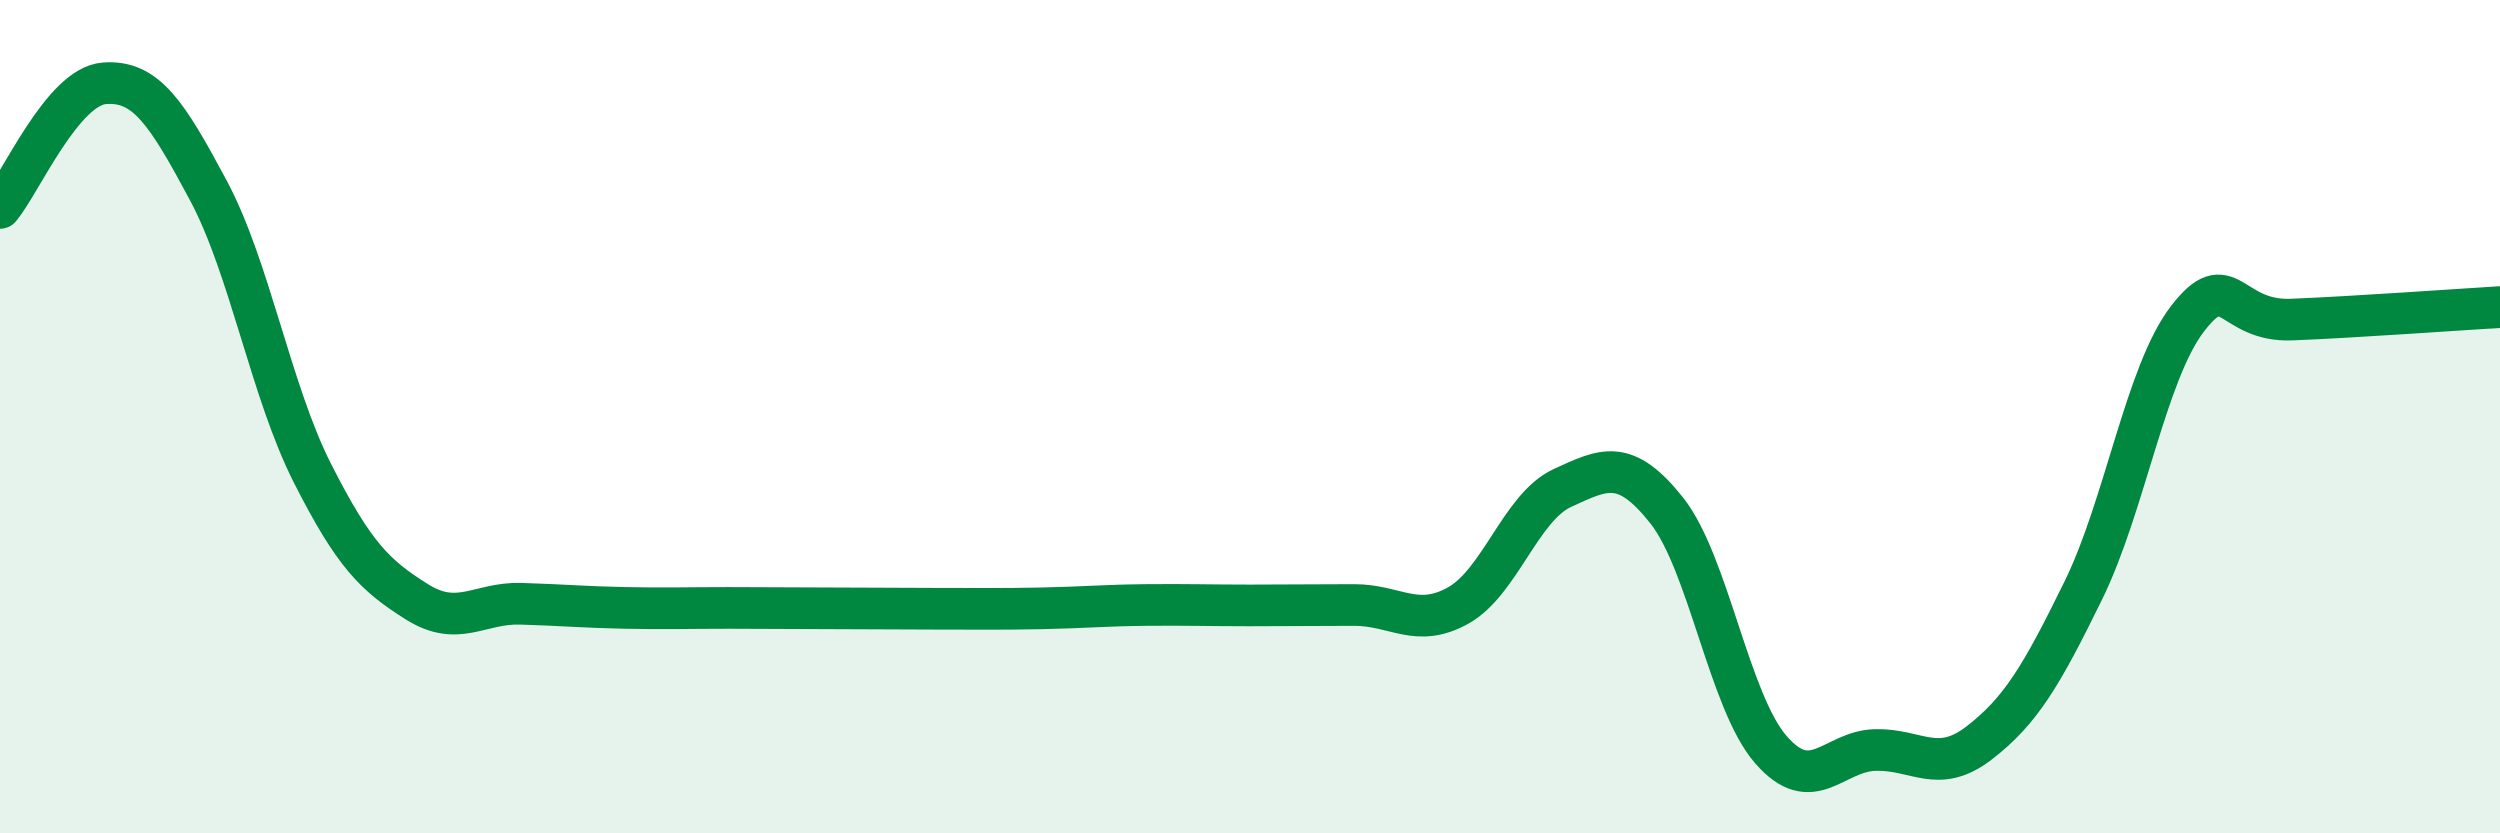
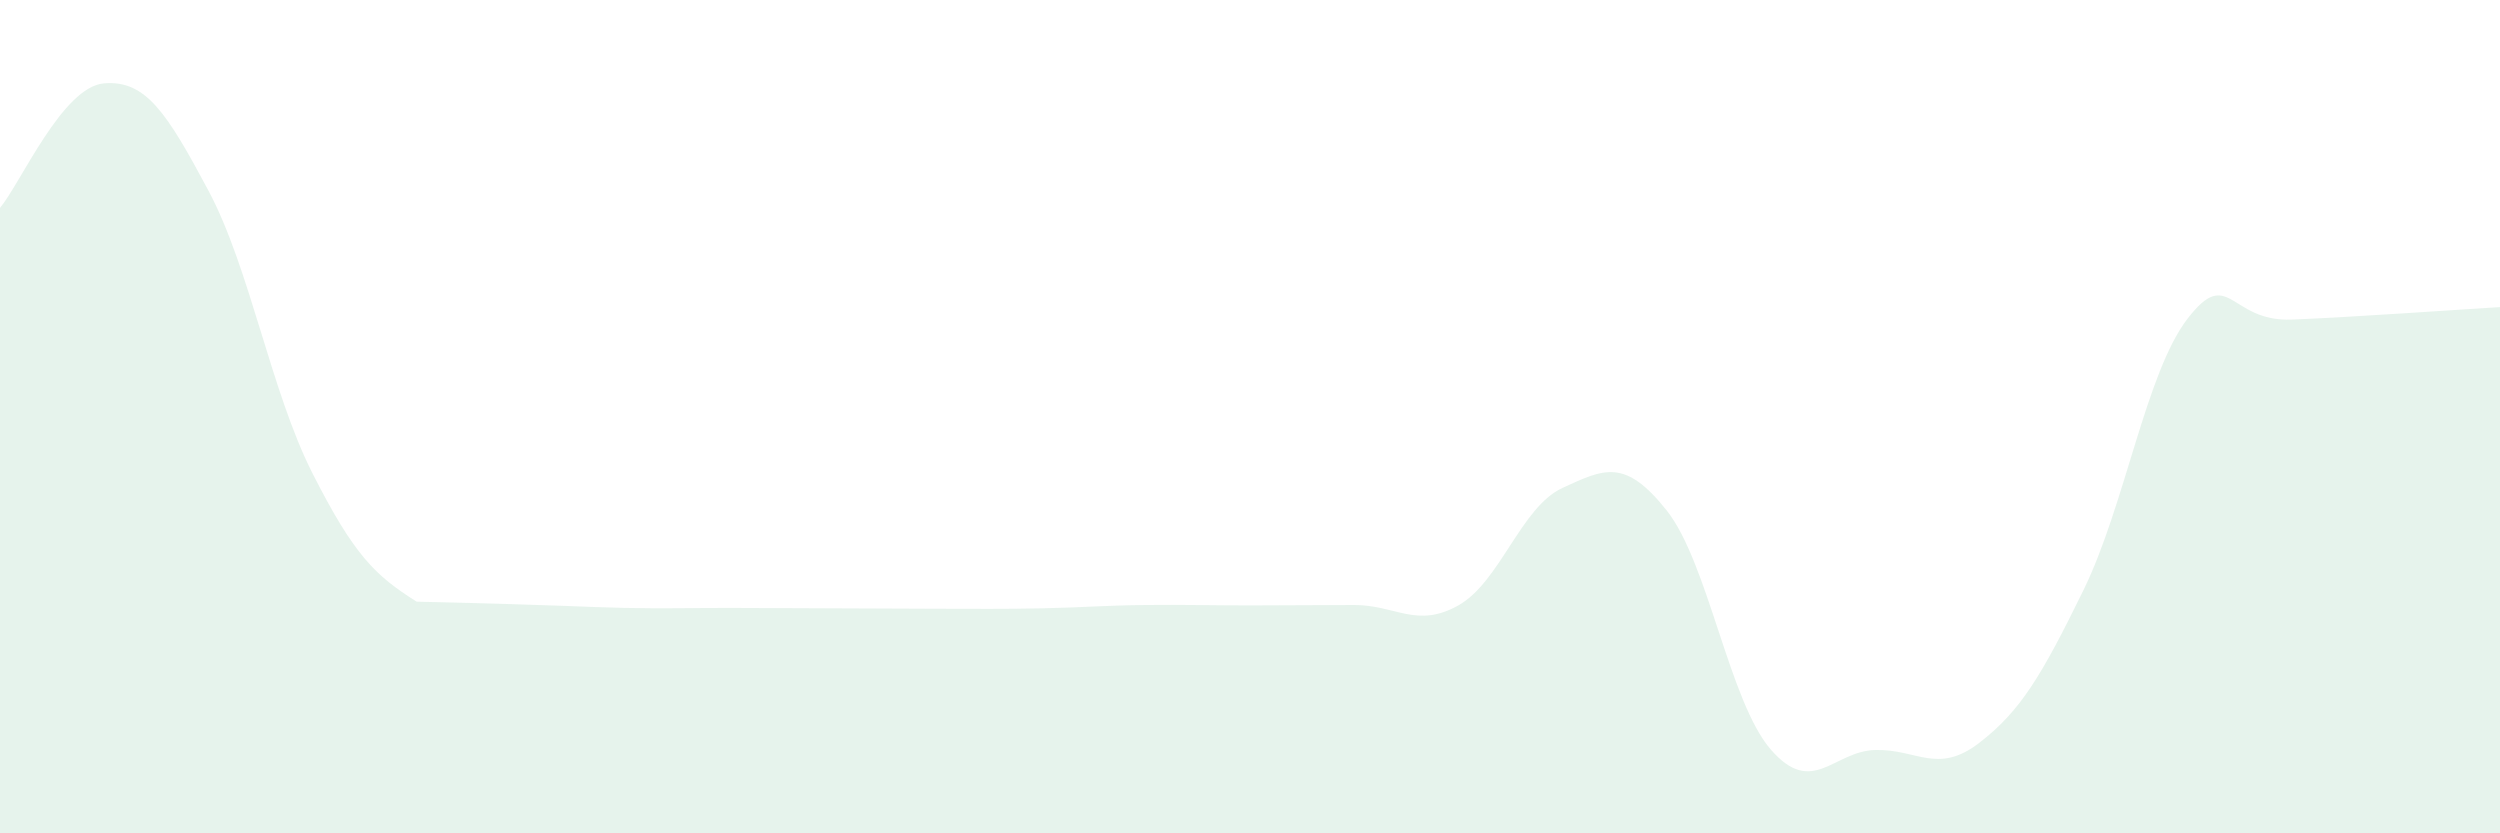
<svg xmlns="http://www.w3.org/2000/svg" width="60" height="20" viewBox="0 0 60 20">
-   <path d="M 0,4.99 C 0.5,4.39 1.5,2.08 2.5,2 C 3.5,1.92 4,2.7 5,4.57 C 6,6.44 6.5,9.39 7.5,11.36 C 8.5,13.33 9,13.81 10,14.44 C 11,15.07 11.5,14.46 12.5,14.49 C 13.5,14.52 14,14.57 15,14.59 C 16,14.61 16.5,14.59 17.5,14.59 C 18.5,14.59 19,14.6 20,14.6 C 21,14.6 21.5,14.61 22.5,14.61 C 23.5,14.61 24,14.62 25,14.6 C 26,14.58 26.5,14.53 27.5,14.52 C 28.5,14.51 29,14.53 30,14.53 C 31,14.53 31.5,14.52 32.5,14.52 C 33.5,14.52 34,15.09 35,14.53 C 36,13.97 36.5,12.17 37.5,11.71 C 38.5,11.25 39,10.99 40,12.25 C 41,13.51 41.5,16.84 42.5,17.99 C 43.5,19.14 44,18.03 45,18 C 46,17.97 46.5,18.6 47.5,17.83 C 48.5,17.06 49,16.21 50,14.17 C 51,12.13 51.5,8.95 52.5,7.65 C 53.5,6.35 53.5,7.73 55,7.67 C 56.5,7.61 59,7.43 60,7.37L60 20L0 20Z" fill="#008740" opacity="0.1" stroke-linecap="round" stroke-linejoin="round" />
-   <path d="M 0,4.99 C 0.5,4.39 1.5,2.08 2.5,2 C 3.5,1.92 4,2.7 5,4.57 C 6,6.44 6.5,9.39 7.5,11.36 C 8.5,13.33 9,13.81 10,14.44 C 11,15.07 11.5,14.46 12.5,14.49 C 13.5,14.52 14,14.57 15,14.59 C 16,14.61 16.5,14.59 17.5,14.59 C 18.5,14.59 19,14.6 20,14.6 C 21,14.6 21.5,14.61 22.5,14.61 C 23.5,14.61 24,14.62 25,14.6 C 26,14.58 26.5,14.53 27.5,14.52 C 28.5,14.51 29,14.53 30,14.53 C 31,14.53 31.5,14.52 32.5,14.52 C 33.5,14.52 34,15.09 35,14.53 C 36,13.97 36.5,12.17 37.5,11.71 C 38.5,11.25 39,10.99 40,12.25 C 41,13.51 41.5,16.84 42.5,17.99 C 43.5,19.14 44,18.03 45,18 C 46,17.97 46.5,18.6 47.5,17.83 C 48.5,17.06 49,16.21 50,14.17 C 51,12.13 51.5,8.95 52.5,7.65 C 53.5,6.35 53.5,7.73 55,7.67 C 56.5,7.61 59,7.43 60,7.37" stroke="#008740" stroke-width="1" fill="none" stroke-linecap="round" stroke-linejoin="round" />
+   <path d="M 0,4.99 C 0.5,4.39 1.5,2.08 2.5,2 C 3.5,1.92 4,2.7 5,4.57 C 6,6.44 6.5,9.39 7.5,11.36 C 8.5,13.33 9,13.81 10,14.44 C 13.5,14.52 14,14.57 15,14.59 C 16,14.61 16.5,14.59 17.5,14.59 C 18.5,14.59 19,14.6 20,14.6 C 21,14.6 21.5,14.61 22.5,14.61 C 23.5,14.61 24,14.62 25,14.6 C 26,14.58 26.5,14.53 27.5,14.52 C 28.5,14.51 29,14.53 30,14.53 C 31,14.53 31.5,14.52 32.5,14.52 C 33.5,14.52 34,15.09 35,14.53 C 36,13.97 36.5,12.17 37.5,11.71 C 38.5,11.25 39,10.99 40,12.25 C 41,13.51 41.5,16.84 42.5,17.99 C 43.5,19.14 44,18.03 45,18 C 46,17.97 46.5,18.6 47.5,17.83 C 48.5,17.06 49,16.21 50,14.17 C 51,12.13 51.5,8.95 52.5,7.65 C 53.5,6.35 53.5,7.73 55,7.67 C 56.5,7.61 59,7.43 60,7.37L60 20L0 20Z" fill="#008740" opacity="0.1" stroke-linecap="round" stroke-linejoin="round" />
</svg>